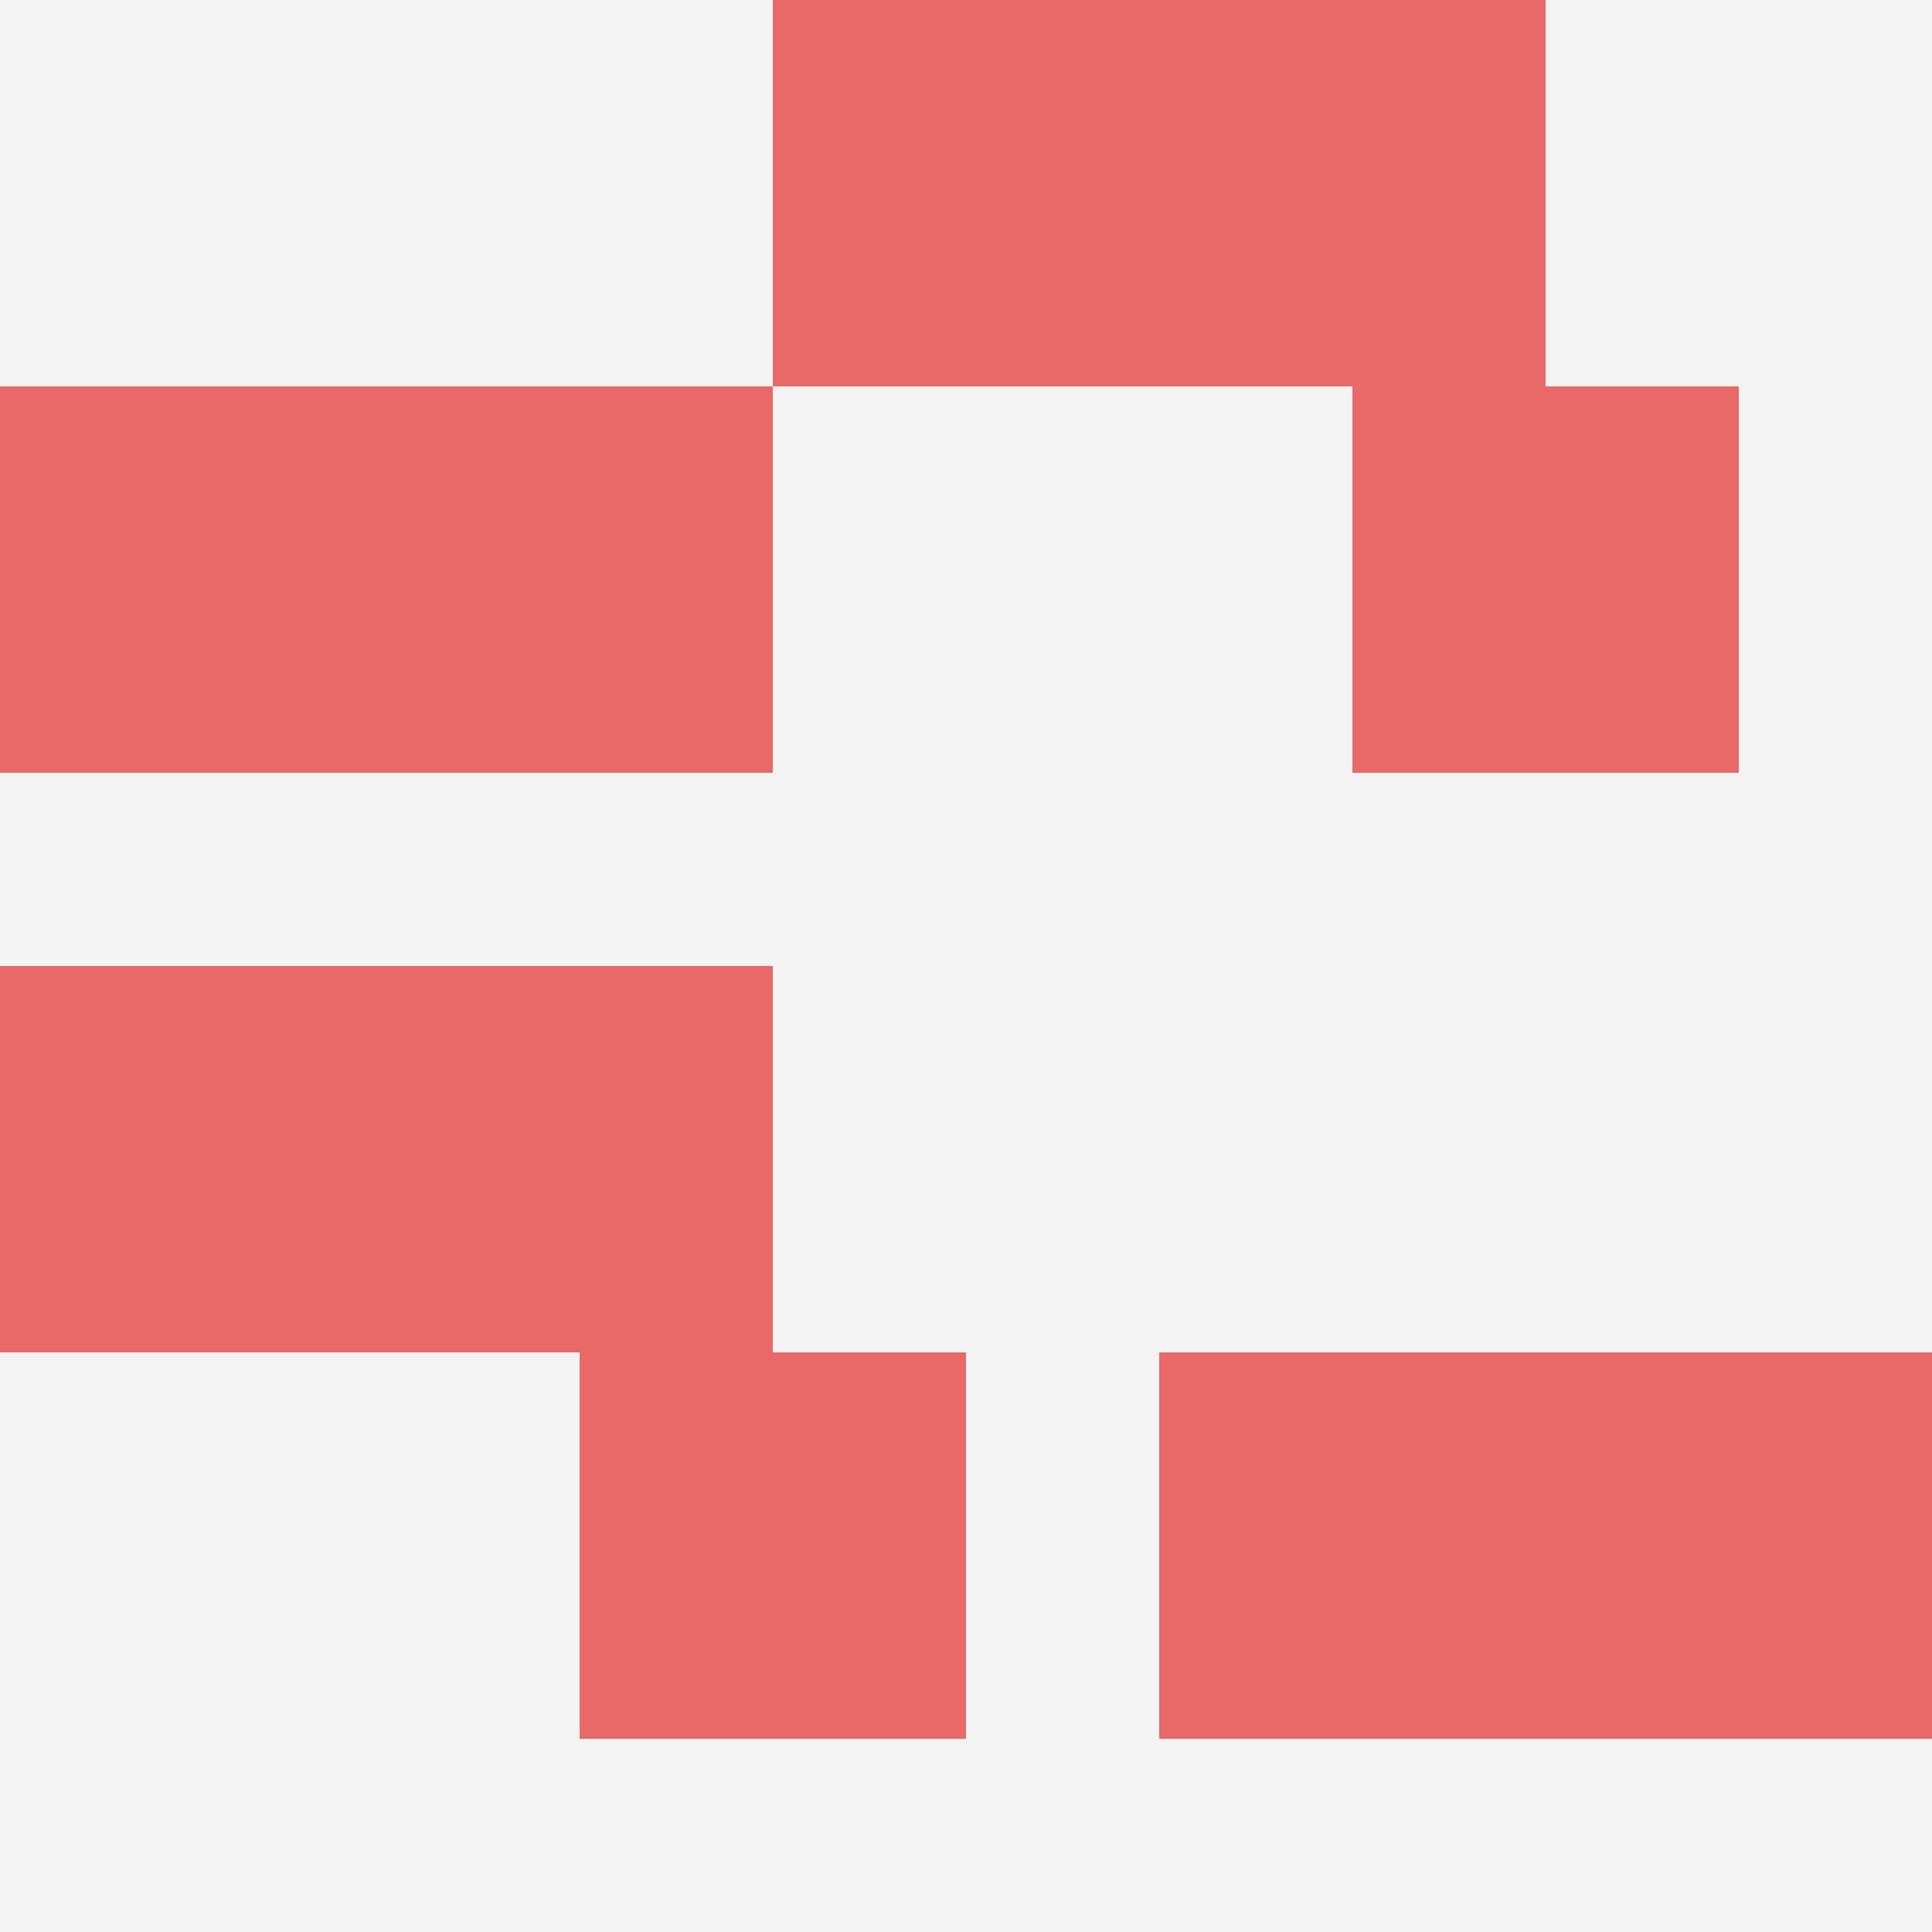
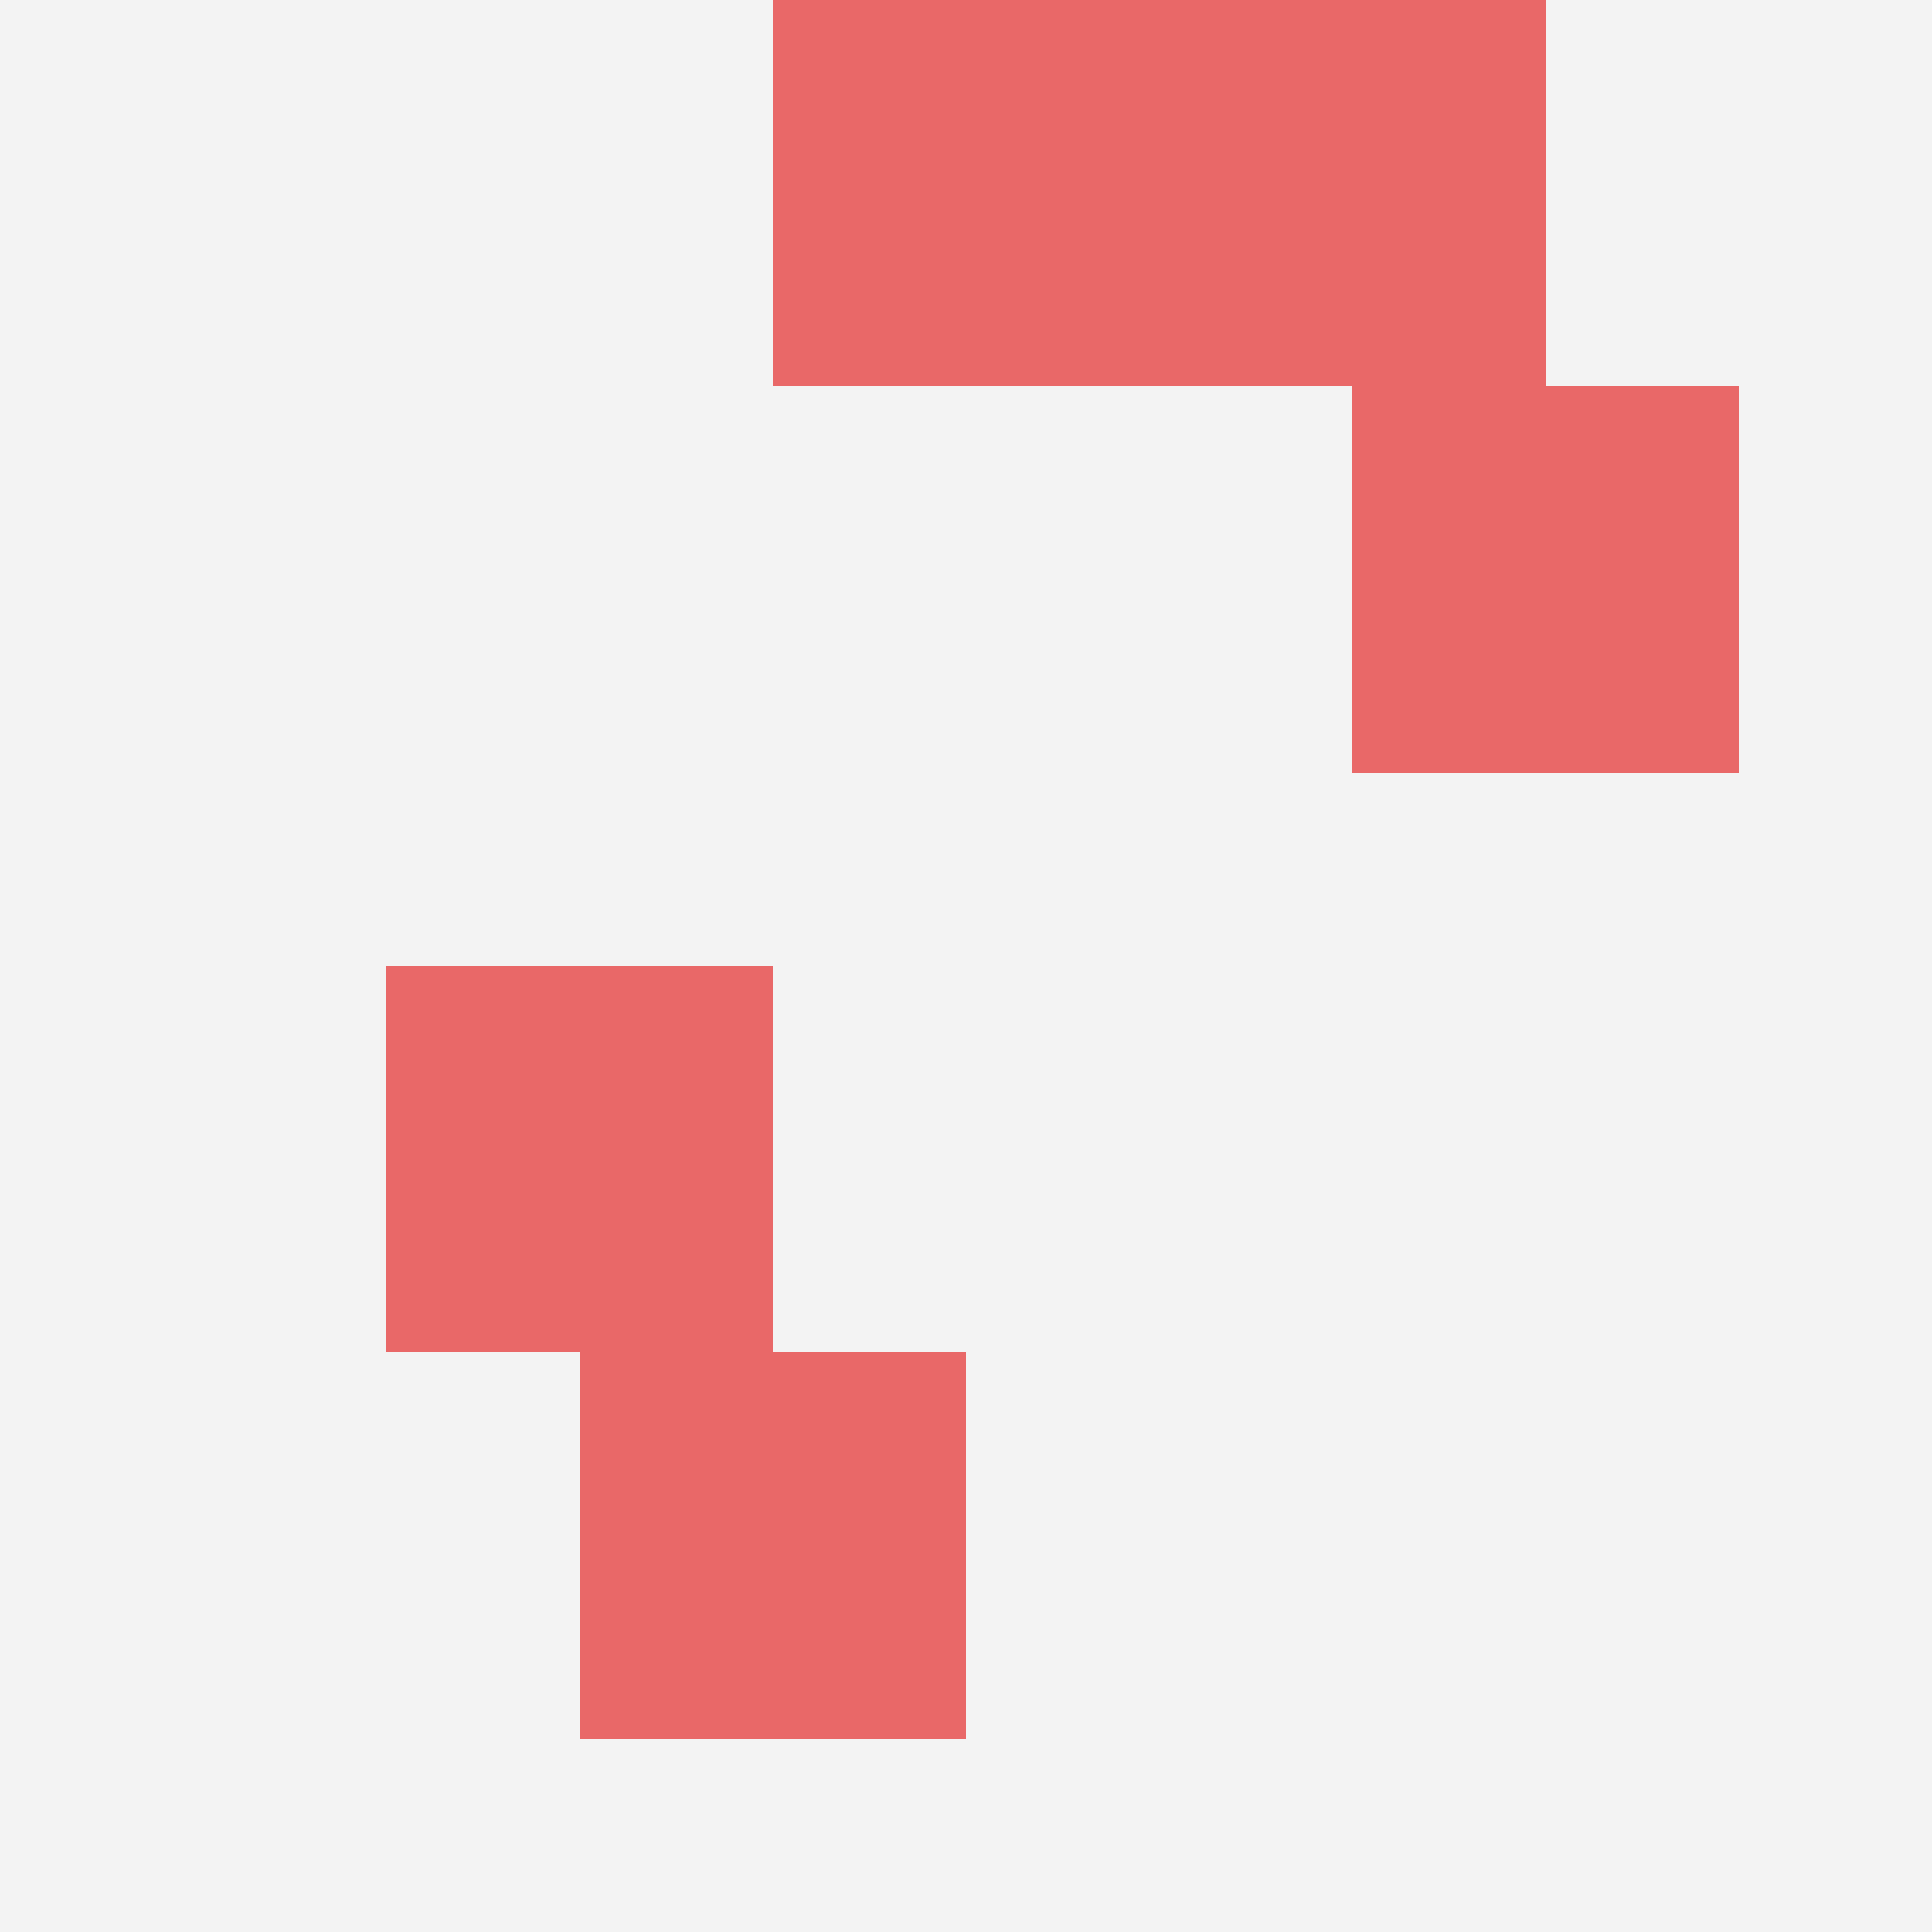
<svg xmlns="http://www.w3.org/2000/svg" id="ten-svg" preserveAspectRatio="xMinYMin meet" viewBox="0 0 10 10">
  <rect x="0" y="0" width="10" height="10" fill="#F3F3F3" />
  <rect class="t" x="4" y="0" />
  <rect class="t" x="6" y="0" />
  <rect class="t" x="2" y="5" />
-   <rect class="t" x="8" y="7" />
-   <rect class="t" x="2" y="2" />
-   <rect class="t" x="0" y="2" />
-   <rect class="t" x="6" y="7" />
  <rect class="t" x="3" y="7" />
-   <rect class="t" x="0" y="5" />
  <rect class="t" x="7" y="2" />
  <style>.t{width:2px;height:2px;fill:#E96868} #ten-svg{shape-rendering:crispedges;}</style>
</svg>